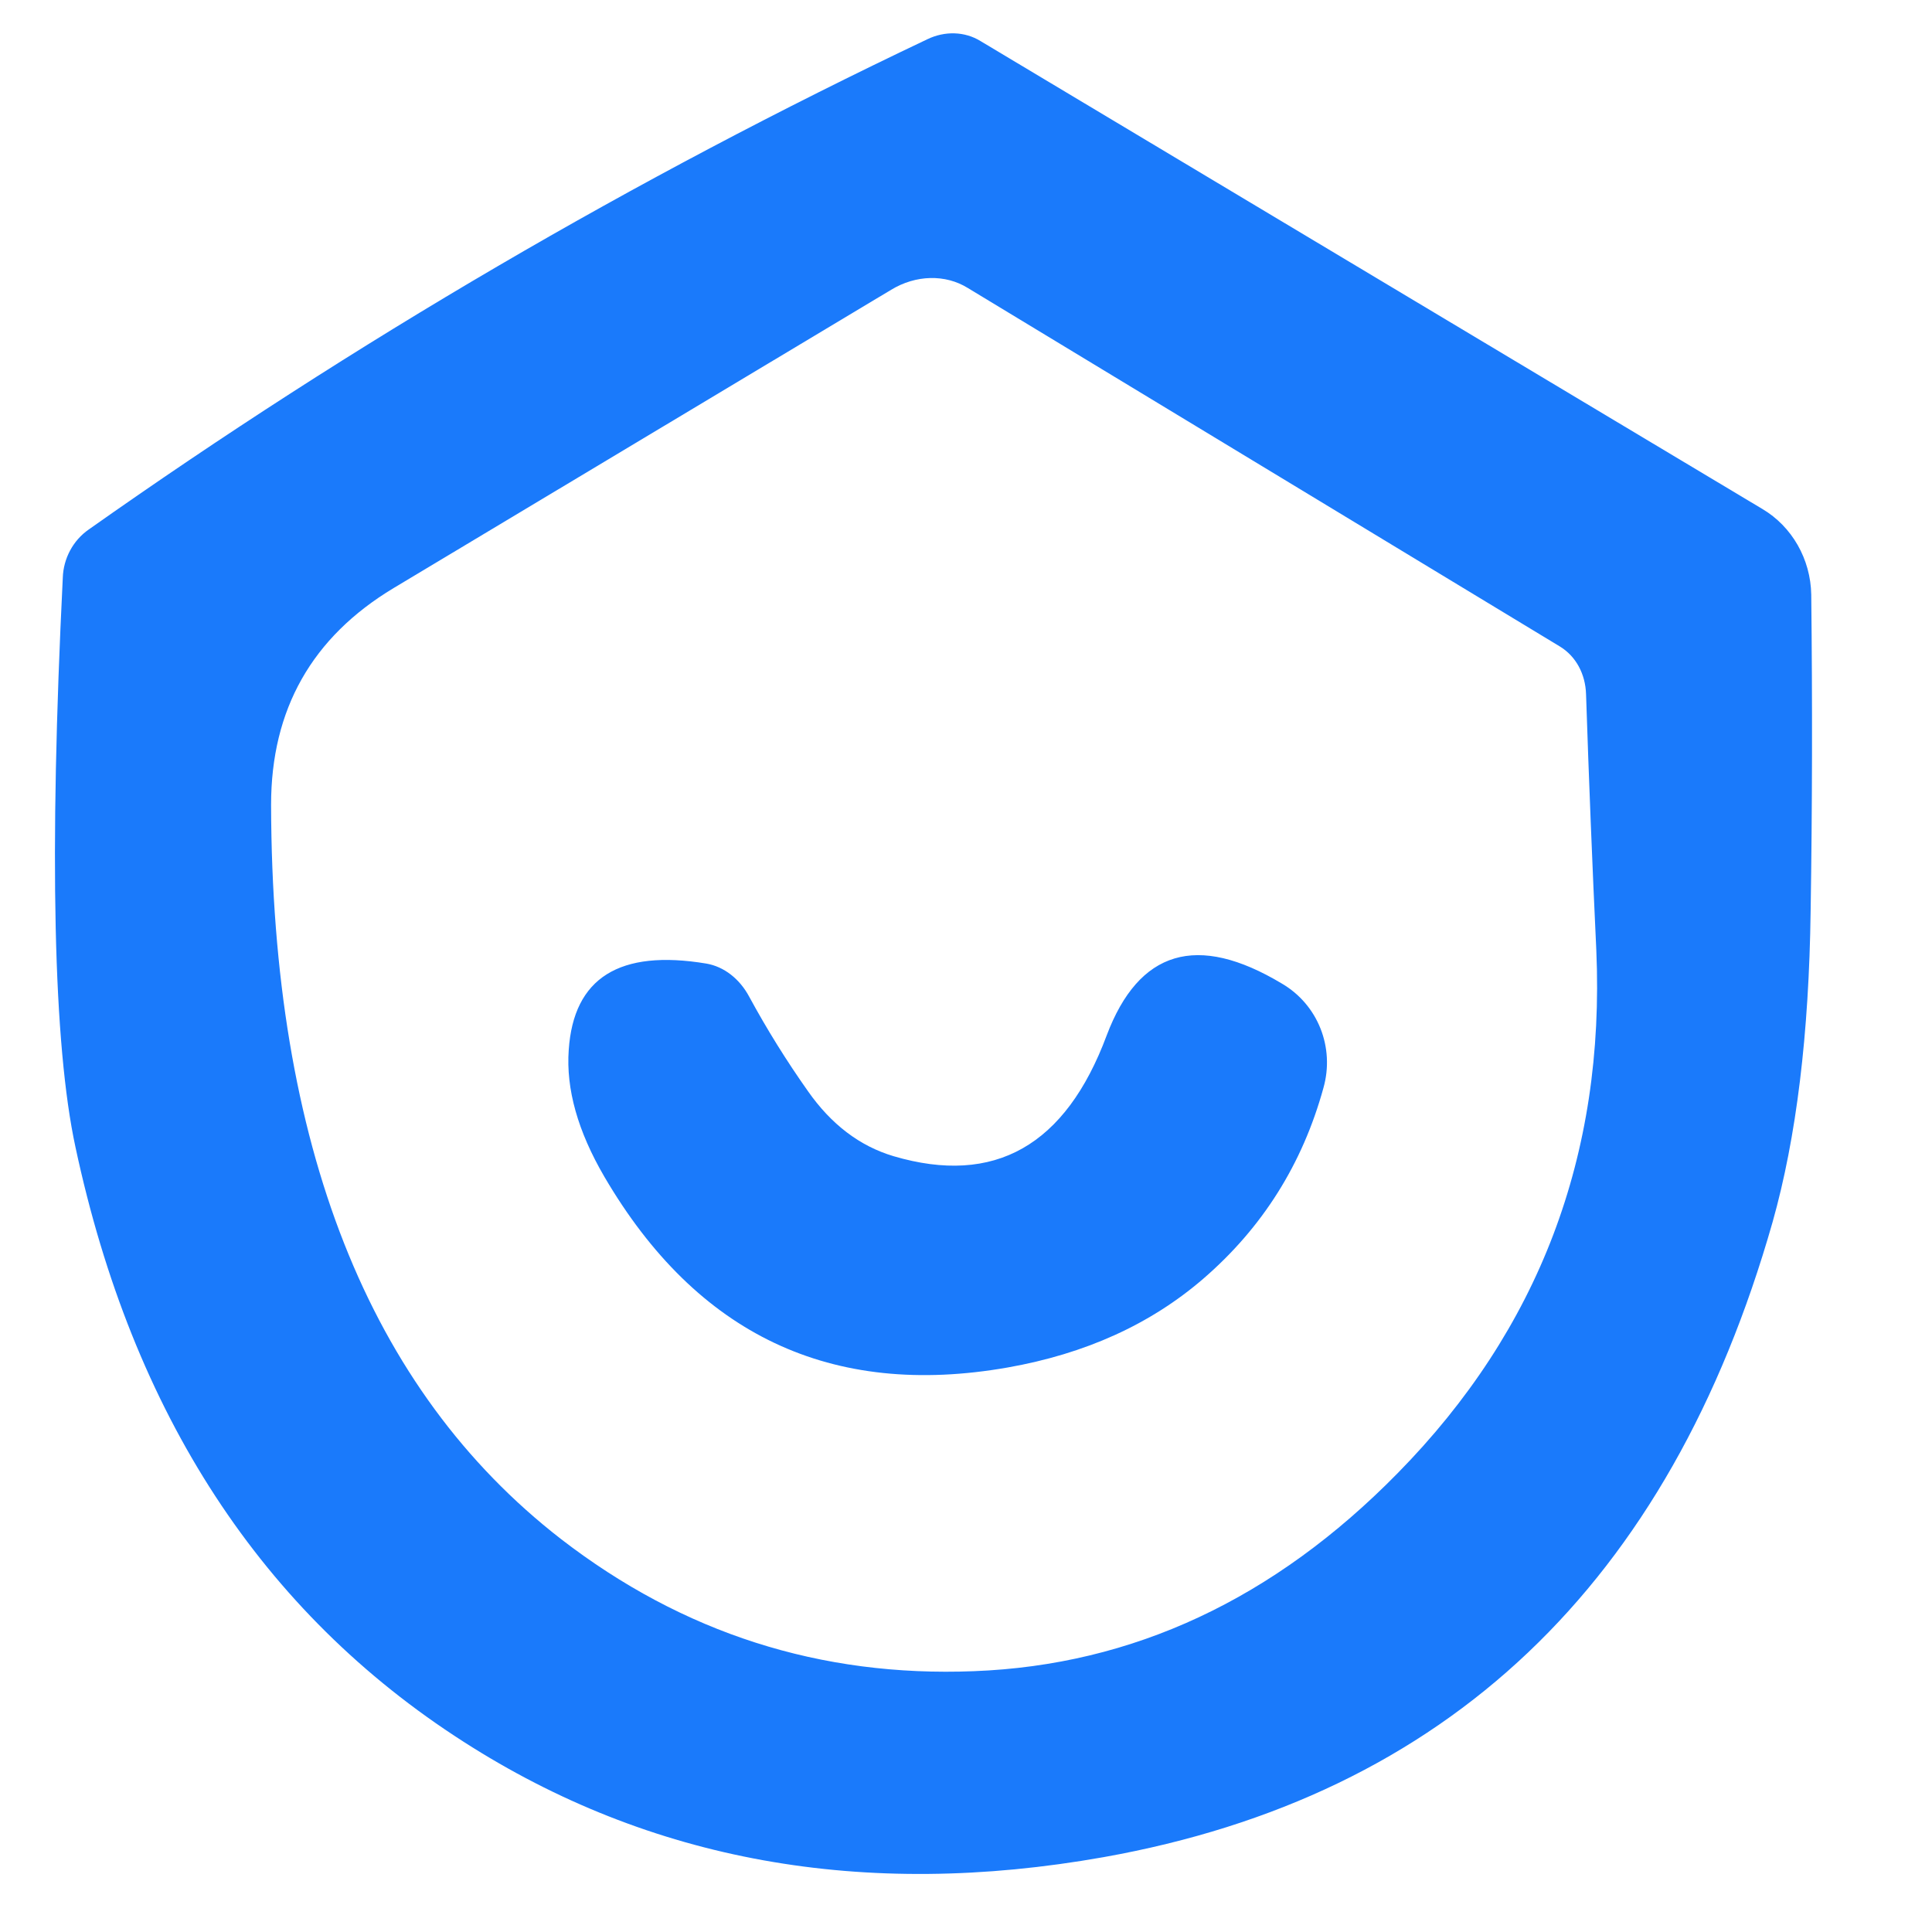
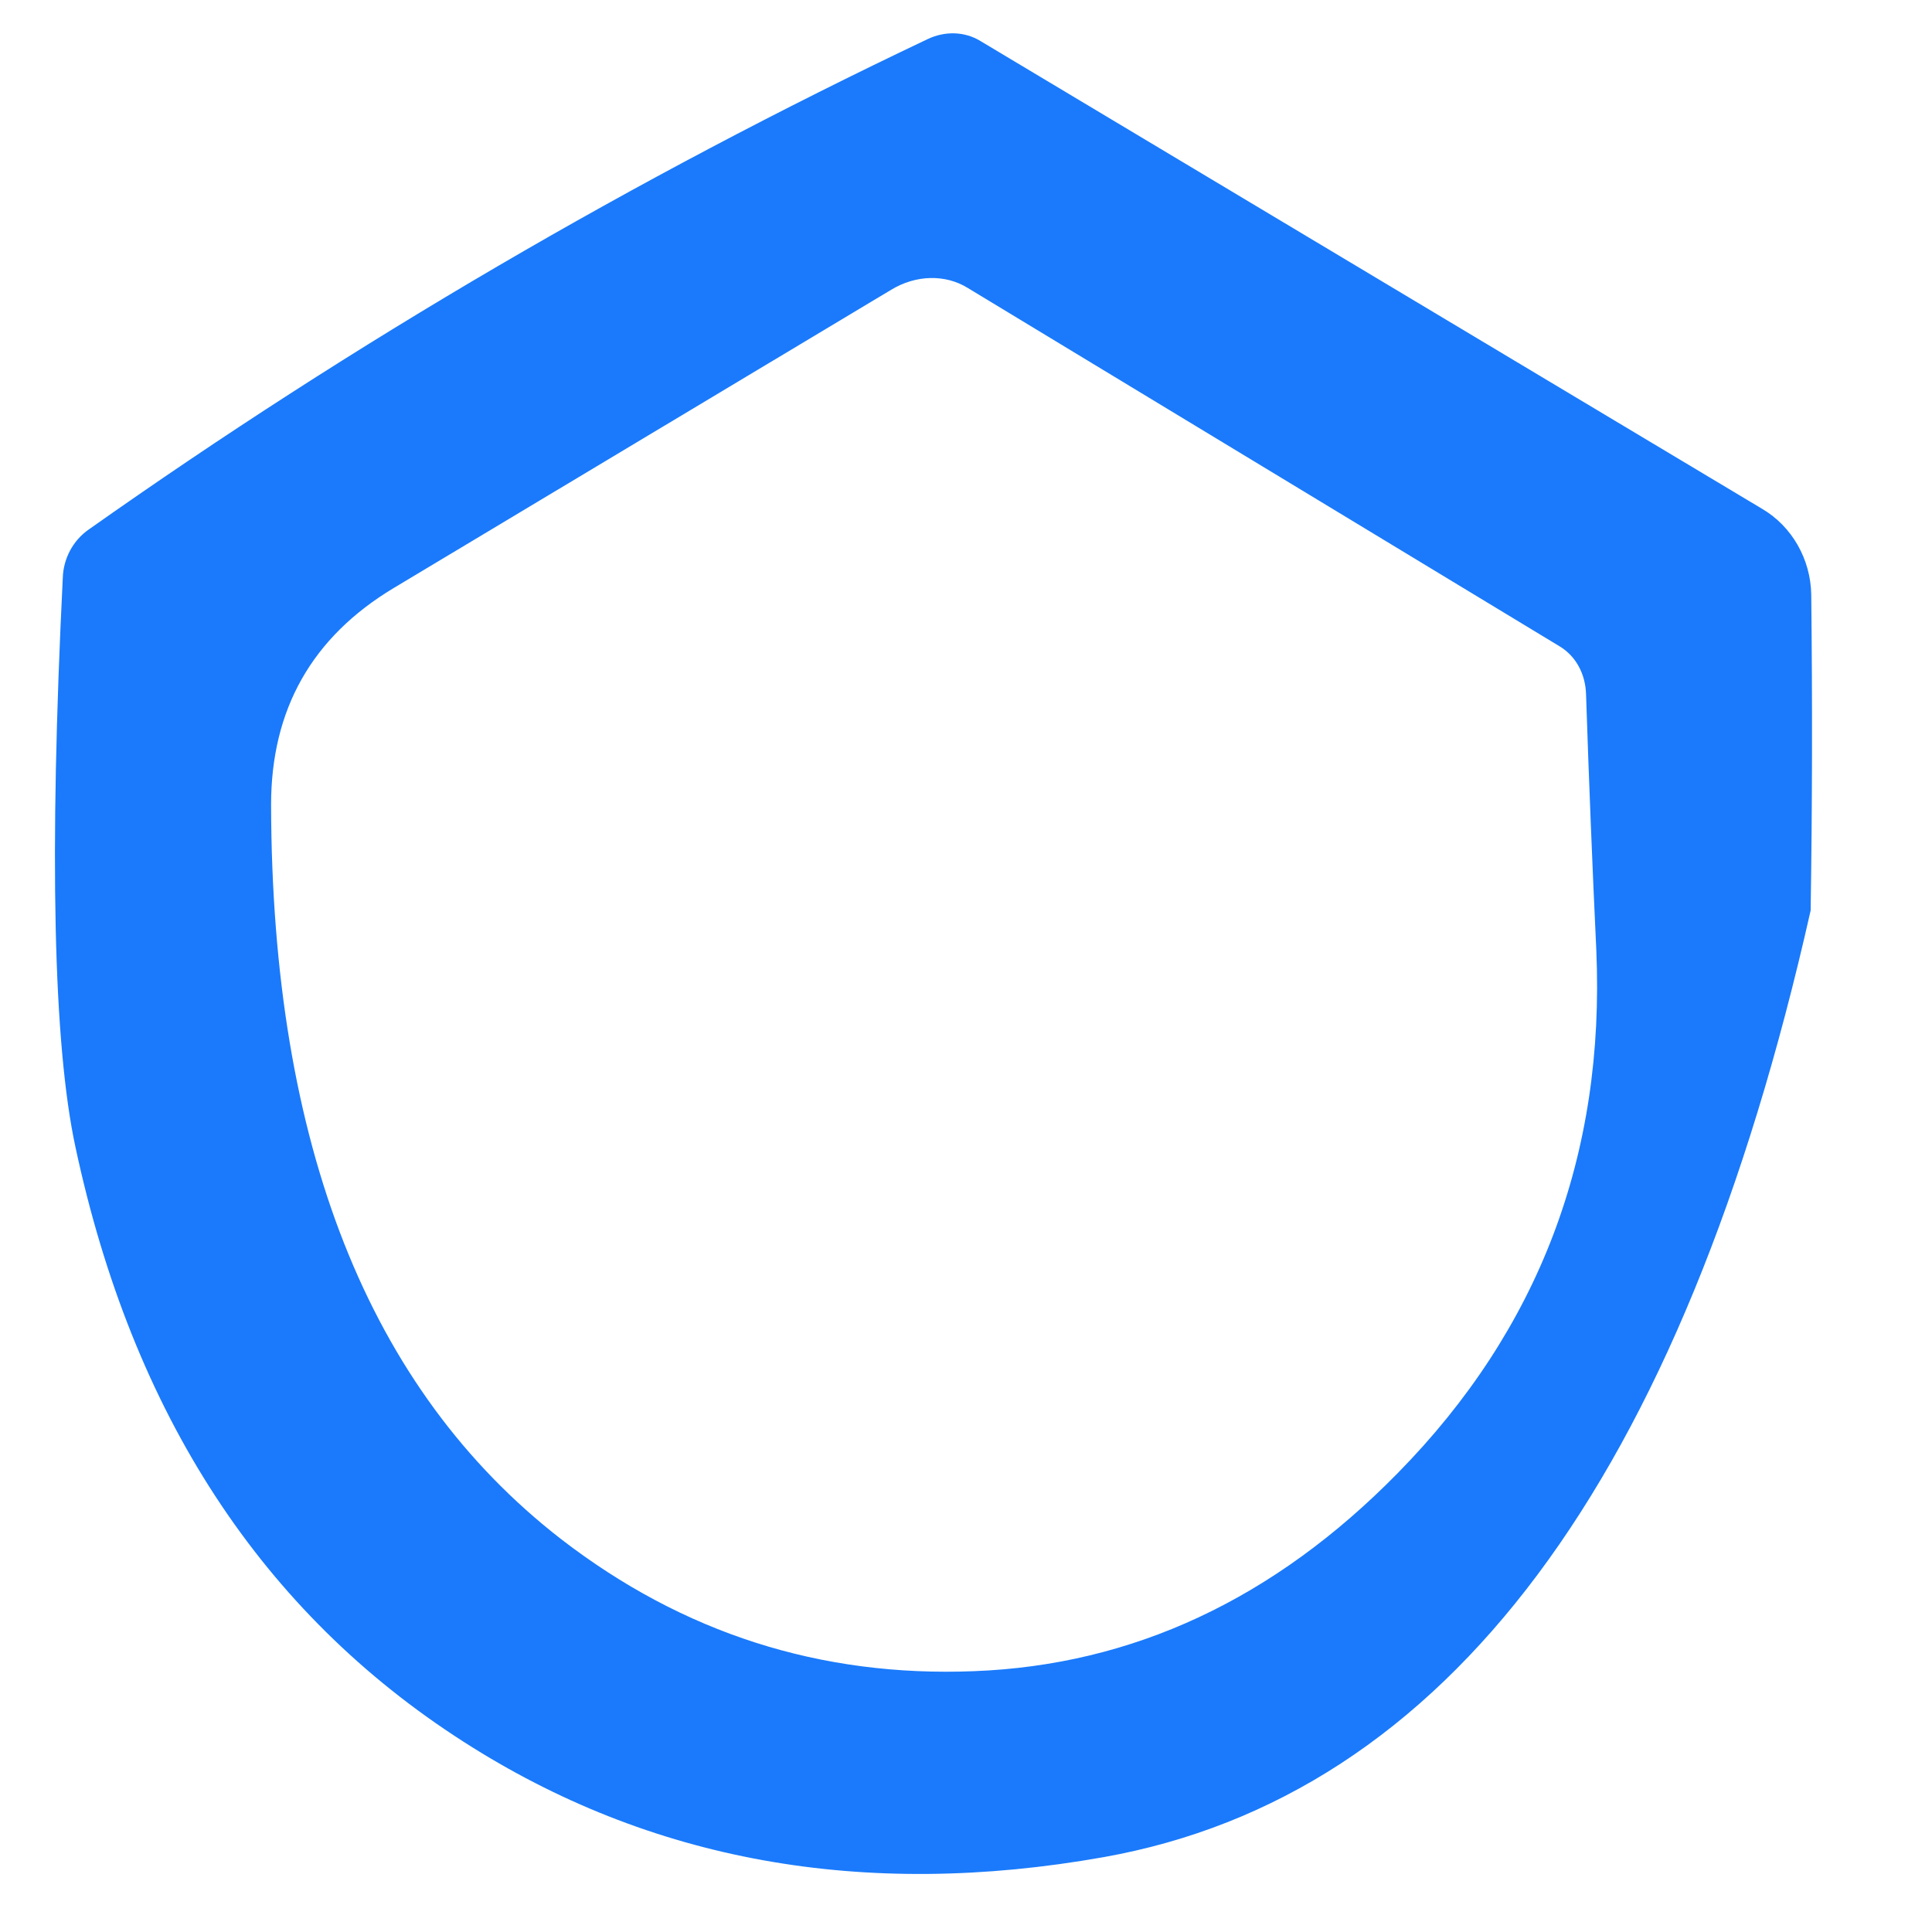
<svg xmlns="http://www.w3.org/2000/svg" version="1.1" viewBox="0 0 32 32">
-   <path fill="#1a7afb" d="   M 16.24 0.68   L 29.19 8.43   C 29.68 8.72 29.99 9.26 30.00 9.85   Q 30.03 12.55 29.99 15.08   Q 29.95 18.15 29.36 20.24   Q 26.80 29.24 18.28 30.76   Q 12.31 31.82 7.68 28.85   Q 2.67 25.64 1.25 19.00   Q 0.70 16.45 1.04 9.57   C 1.05 9.25 1.21 8.95 1.47 8.77   Q 8.07 4.11 15.36 0.65   C 15.65 0.51 15.98 0.52 16.24 0.68   Z   M 23.15 24.40   Q 26.66 20.83 26.44 15.74   Q 26.34 13.62 26.27 11.50   C 26.26 11.16 26.10 10.87 25.84 10.71   L 16.03 4.77   C 15.66 4.54 15.17 4.55 14.76 4.80   L 6.52 9.74   Q 4.49 10.96 4.49 13.33   Q 4.51 21.78 9.29 25.49   Q 12.32 27.83 16.13 27.68   Q 20.08 27.53 23.15 24.40   Z" />
-   <path fill="#1a7afb" d="   M 21.23 16.29   C 21.83 16.64 22.11 17.35 21.92 18.02   Q 21.40 19.91 19.93 21.18   Q 18.62 22.31 16.69 22.65   Q 12.31 23.42 10.01 19.49   Q 9.35 18.36 9.42 17.39   Q 9.54 15.60 11.70 15.96   C 11.99 16.01 12.25 16.21 12.41 16.51   Q 12.85 17.32 13.38 18.07   Q 13.96 18.90 14.80 19.15   Q 17.31 19.89 18.33 17.15   Q 19.13 15.03 21.23 16.29   Z" />
+   <path fill="#1a7afb" d="   M 16.24 0.68   L 29.19 8.43   C 29.68 8.72 29.99 9.26 30.00 9.85   Q 30.03 12.55 29.99 15.08   Q 26.80 29.24 18.28 30.76   Q 12.31 31.82 7.68 28.85   Q 2.67 25.64 1.25 19.00   Q 0.70 16.45 1.04 9.57   C 1.05 9.25 1.21 8.95 1.47 8.77   Q 8.07 4.11 15.36 0.65   C 15.65 0.51 15.98 0.52 16.24 0.68   Z   M 23.15 24.40   Q 26.66 20.83 26.44 15.74   Q 26.34 13.62 26.27 11.50   C 26.26 11.16 26.10 10.87 25.84 10.71   L 16.03 4.77   C 15.66 4.54 15.17 4.55 14.76 4.80   L 6.52 9.74   Q 4.49 10.96 4.49 13.33   Q 4.51 21.78 9.29 25.49   Q 12.32 27.83 16.13 27.68   Q 20.08 27.53 23.15 24.40   Z" />
</svg>